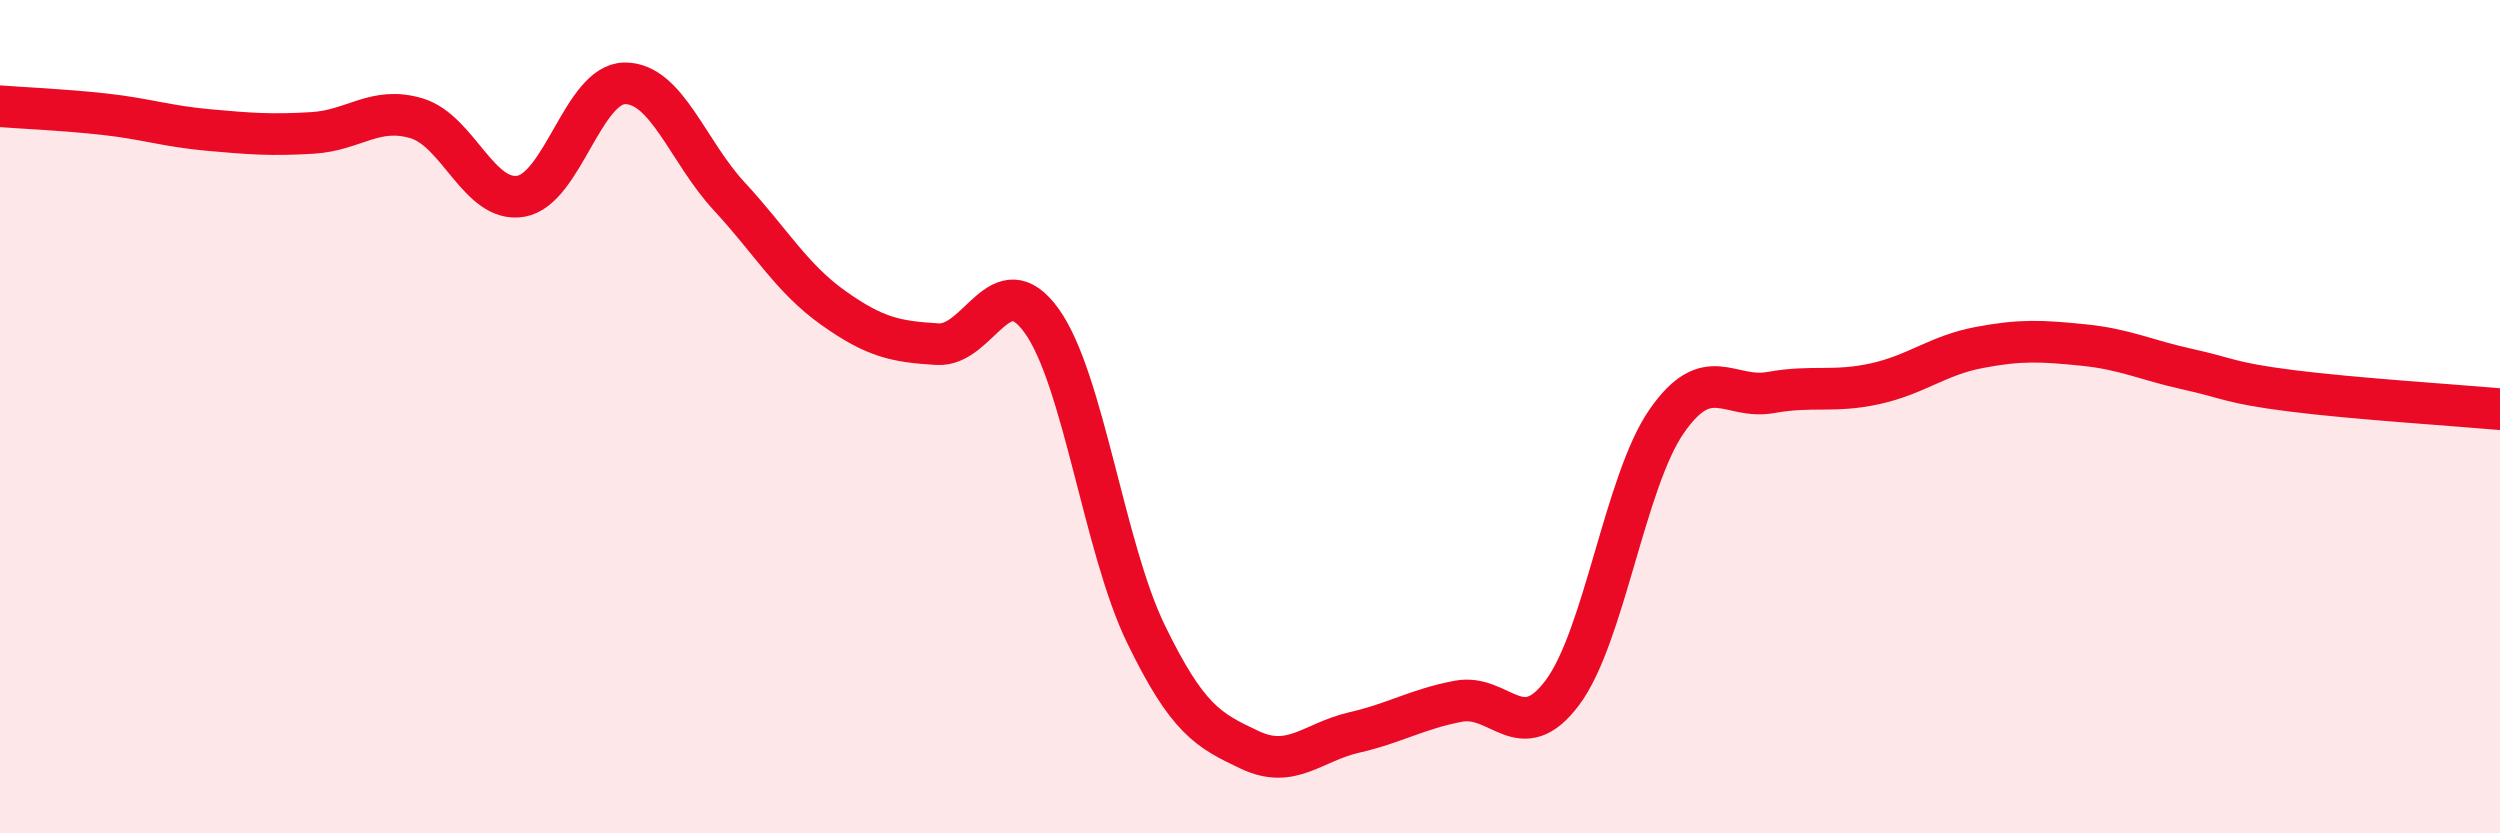
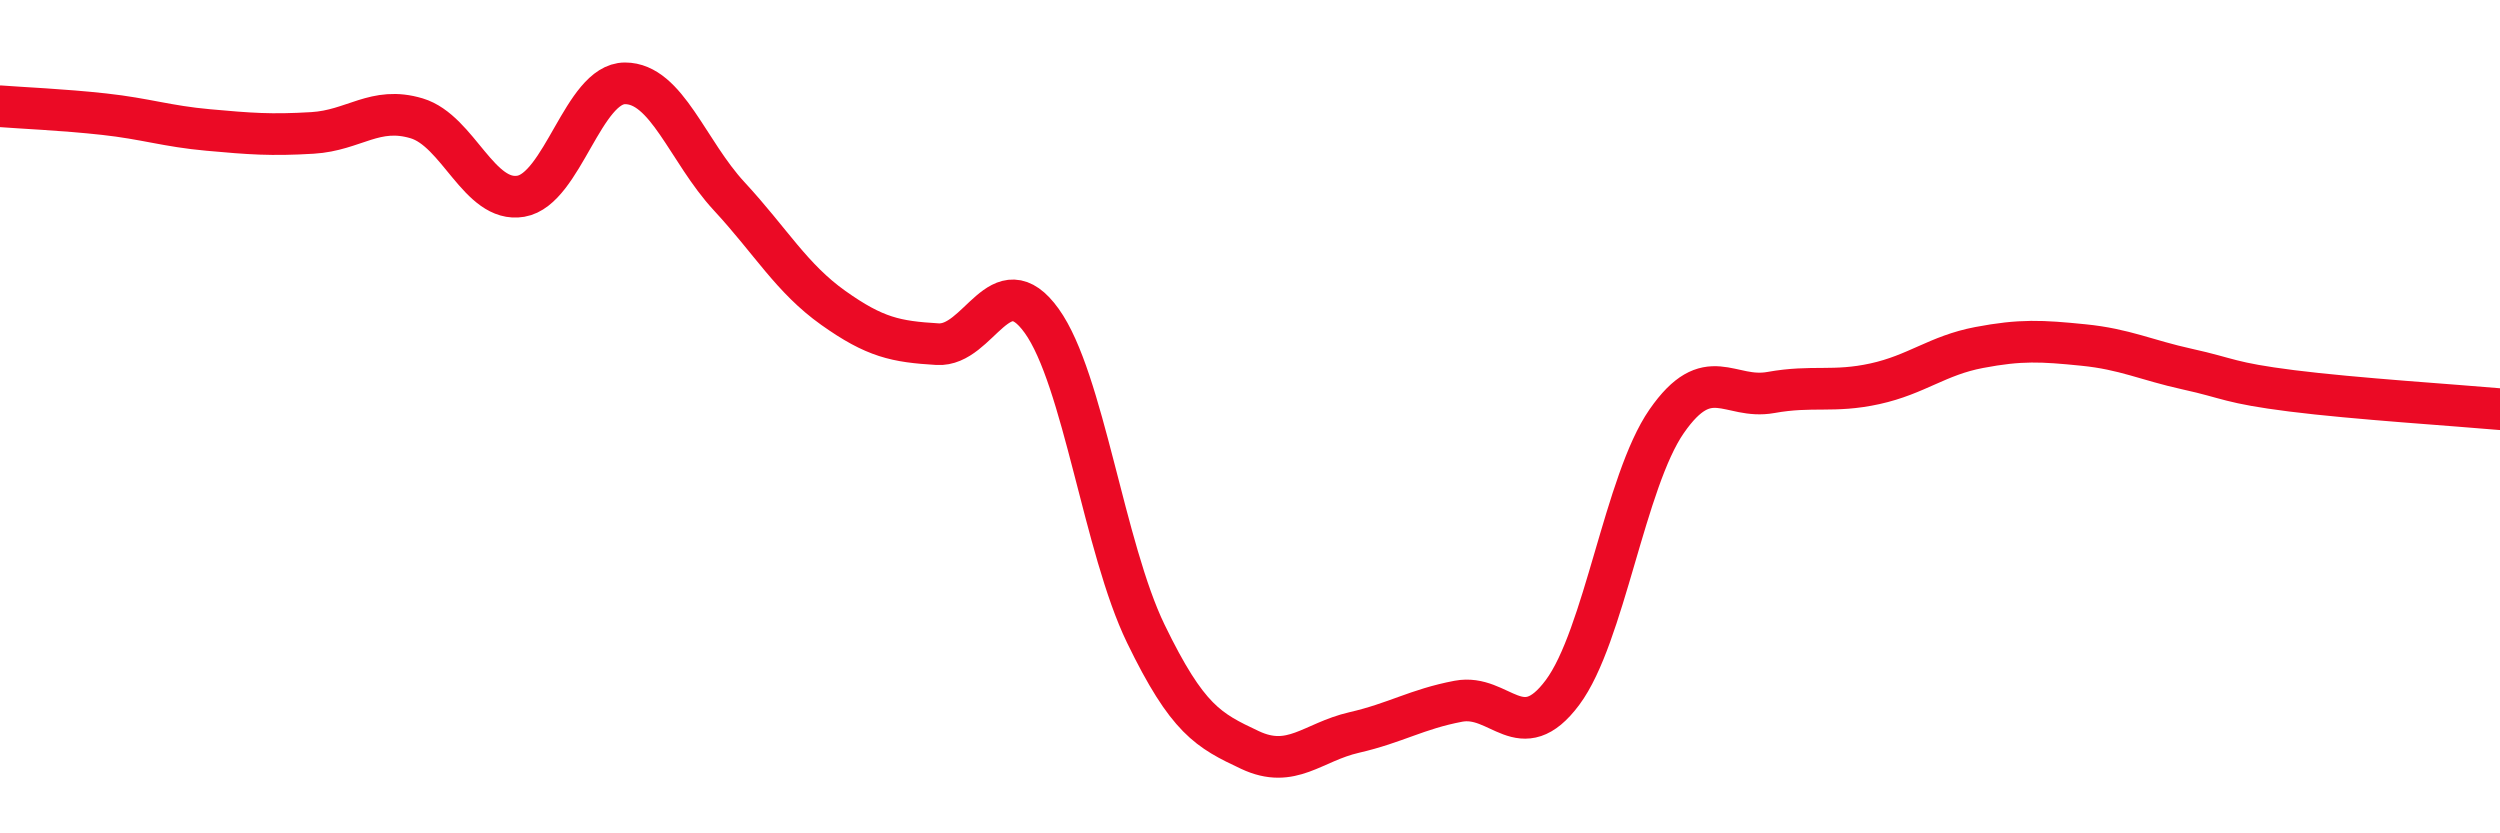
<svg xmlns="http://www.w3.org/2000/svg" width="60" height="20" viewBox="0 0 60 20">
-   <path d="M 0,2.55 C 0.5,2.59 1.5,2.63 2.5,2.74 C 3.5,2.85 4,3.03 5,3.12 C 6,3.21 6.5,3.25 7.5,3.19 C 8.5,3.13 9,2.54 10,2.84 C 11,3.14 11.5,4.88 12.5,4.71 C 13.5,4.54 14,2 15,2 C 16,2 16.5,3.63 17.5,4.71 C 18.5,5.79 19,6.68 20,7.39 C 21,8.1 21.5,8.2 22.5,8.26 C 23.5,8.32 24,6.31 25,7.7 C 26,9.09 26.5,13.15 27.5,15.21 C 28.5,17.27 29,17.53 30,18 C 31,18.47 31.5,17.81 32.5,17.58 C 33.5,17.35 34,17.02 35,16.83 C 36,16.64 36.5,17.96 37.5,16.62 C 38.5,15.28 39,11.55 40,10.11 C 41,8.67 41.5,9.6 42.5,9.42 C 43.5,9.24 44,9.43 45,9.21 C 46,8.99 46.5,8.53 47.5,8.34 C 48.5,8.15 49,8.18 50,8.28 C 51,8.38 51.5,8.64 52.5,8.86 C 53.5,9.08 53.5,9.19 55,9.38 C 56.5,9.57 59,9.73 60,9.82L60 20L0 20Z" fill="#EB0A25" opacity="0.1" stroke-linecap="round" stroke-linejoin="round" />
  <path d="M 0,2.55 C 0.5,2.59 1.5,2.63 2.5,2.74 C 3.5,2.85 4,3.03 5,3.12 C 6,3.21 6.5,3.25 7.5,3.19 C 8.5,3.13 9,2.54 10,2.84 C 11,3.14 11.5,4.88 12.5,4.71 C 13.5,4.54 14,2 15,2 C 16,2 16.5,3.63 17.5,4.71 C 18.5,5.79 19,6.68 20,7.39 C 21,8.1 21.5,8.2 22.5,8.26 C 23.5,8.32 24,6.31 25,7.7 C 26,9.09 26.5,13.15 27.5,15.21 C 28.5,17.27 29,17.53 30,18 C 31,18.47 31.5,17.81 32.5,17.58 C 33.5,17.35 34,17.02 35,16.83 C 36,16.64 36.5,17.96 37.5,16.62 C 38.5,15.28 39,11.55 40,10.11 C 41,8.67 41.5,9.6 42.5,9.42 C 43.5,9.24 44,9.43 45,9.21 C 46,8.99 46.5,8.53 47.5,8.34 C 48.5,8.15 49,8.18 50,8.28 C 51,8.38 51.5,8.64 52.5,8.86 C 53.5,9.08 53.5,9.19 55,9.38 C 56.5,9.57 59,9.73 60,9.82" stroke="#EB0A25" stroke-width="1" fill="none" stroke-linecap="round" stroke-linejoin="round" />
</svg>